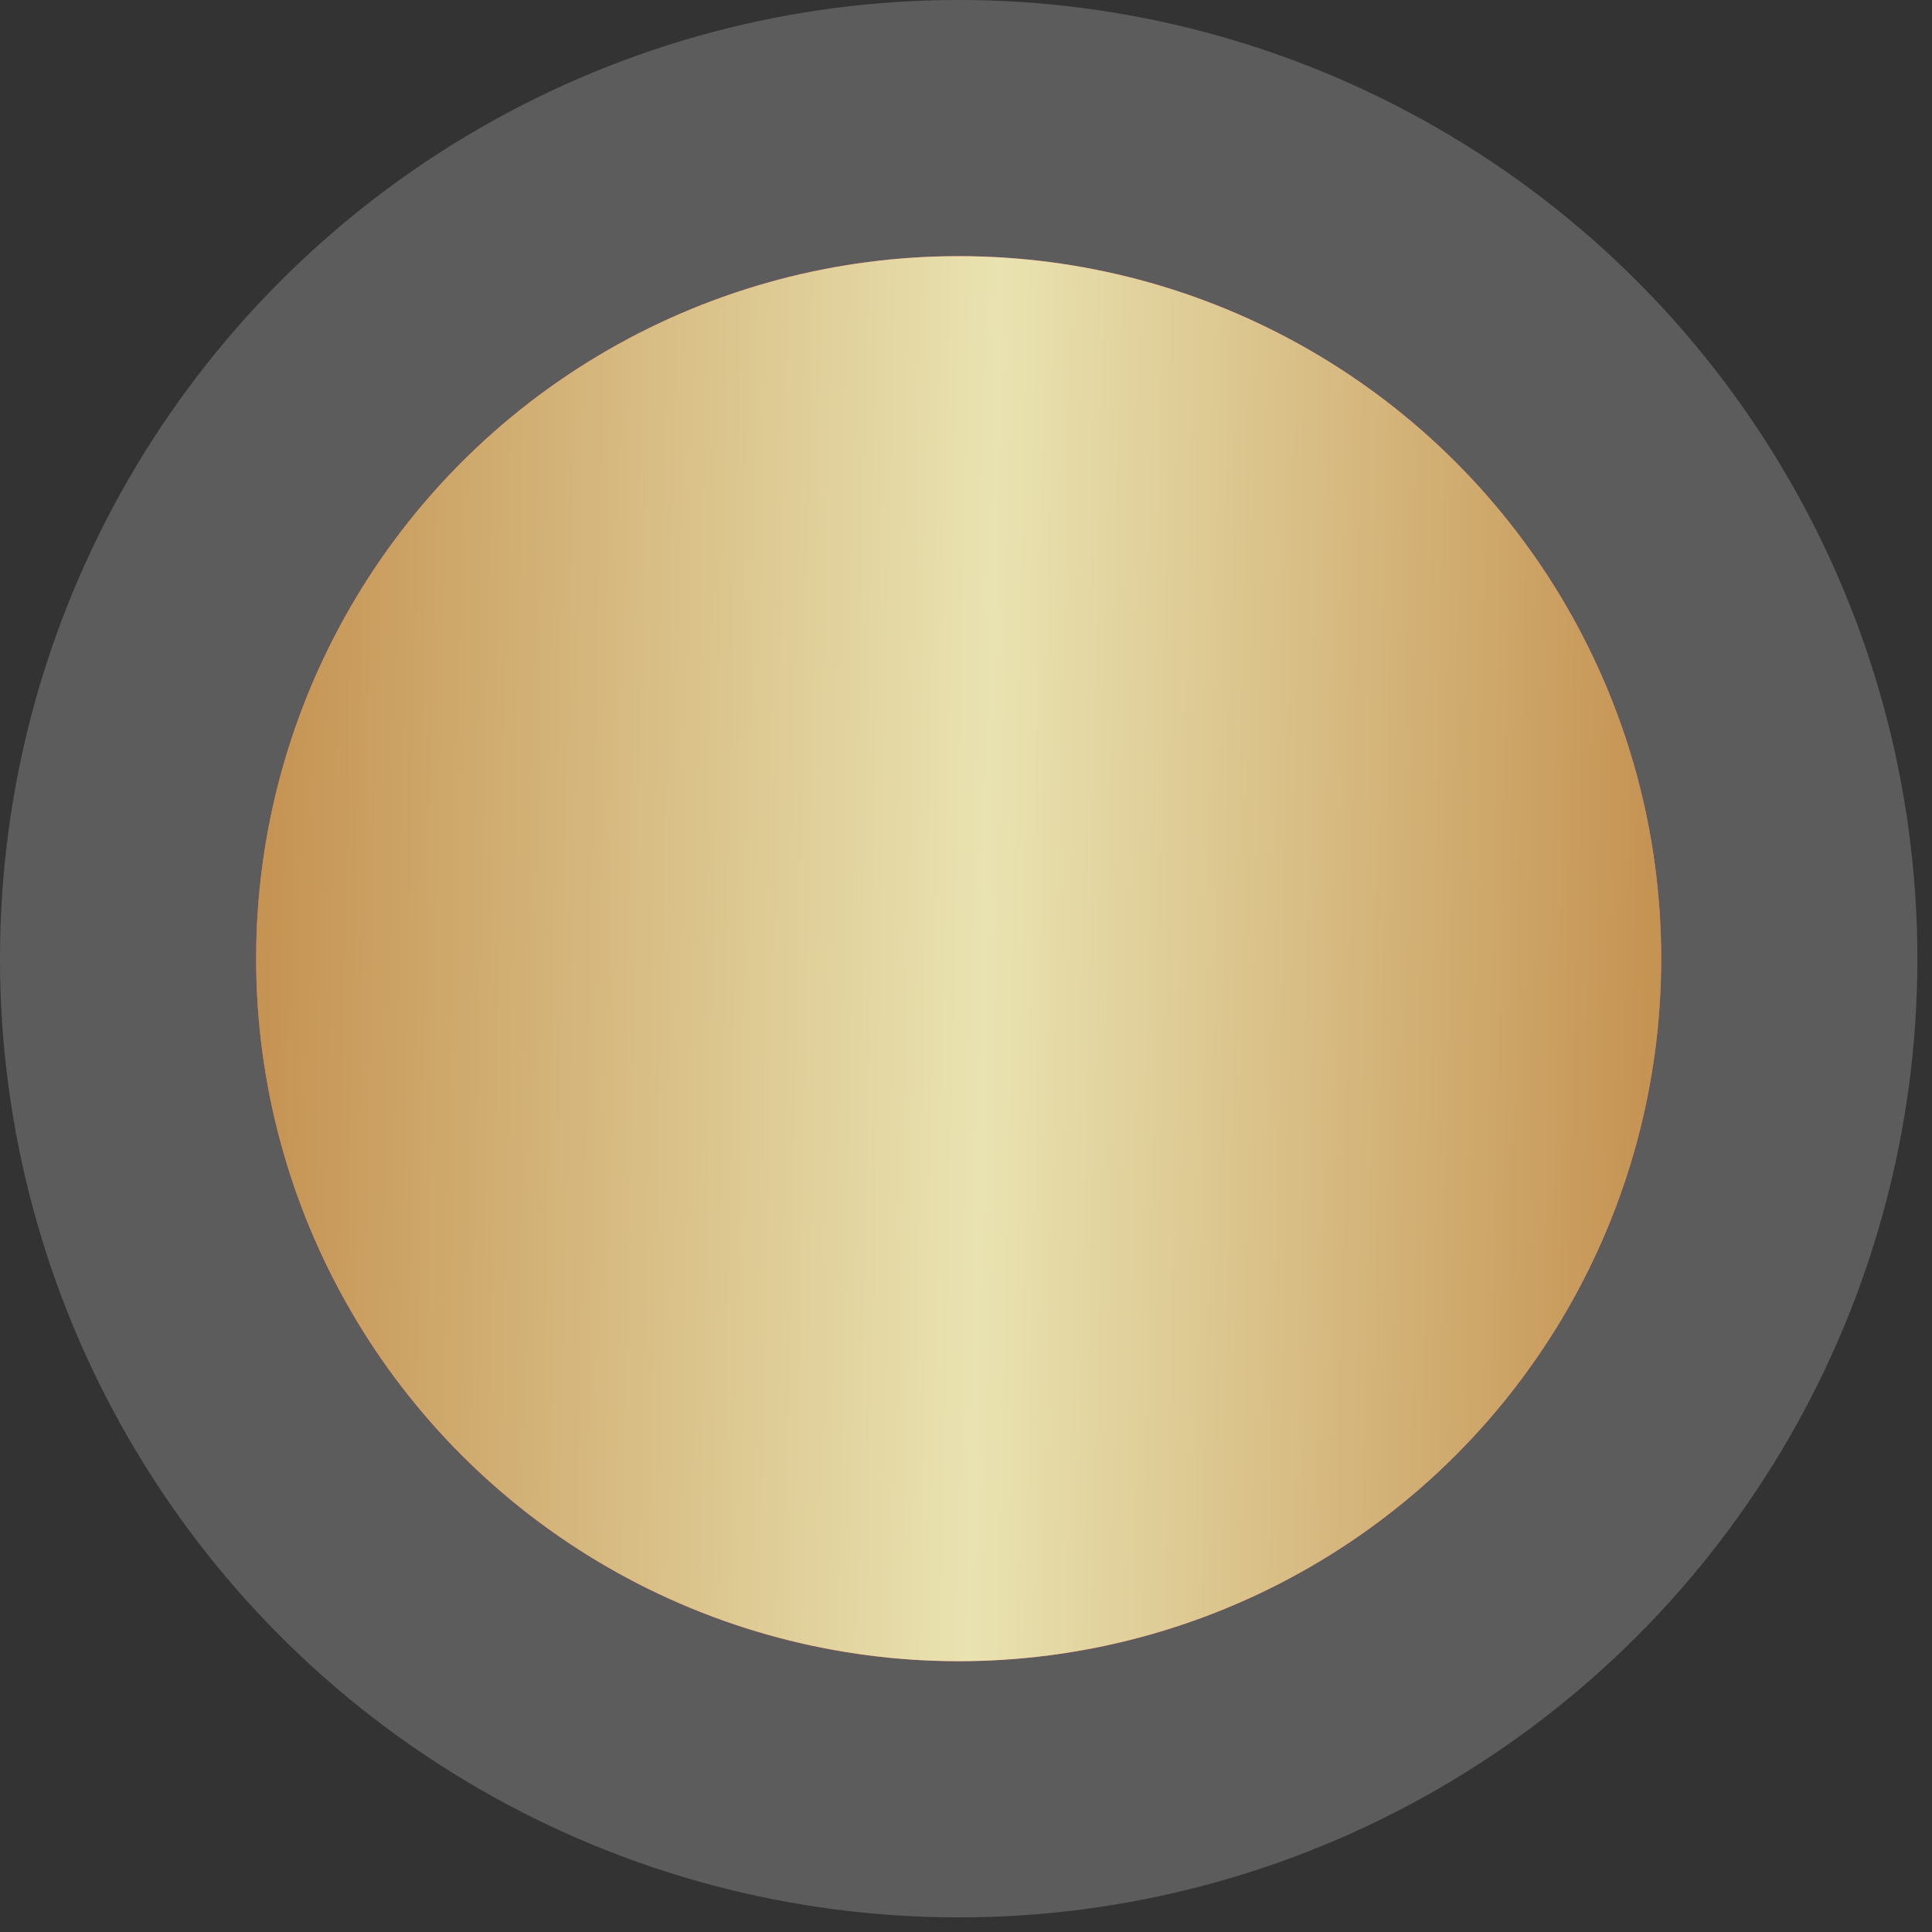
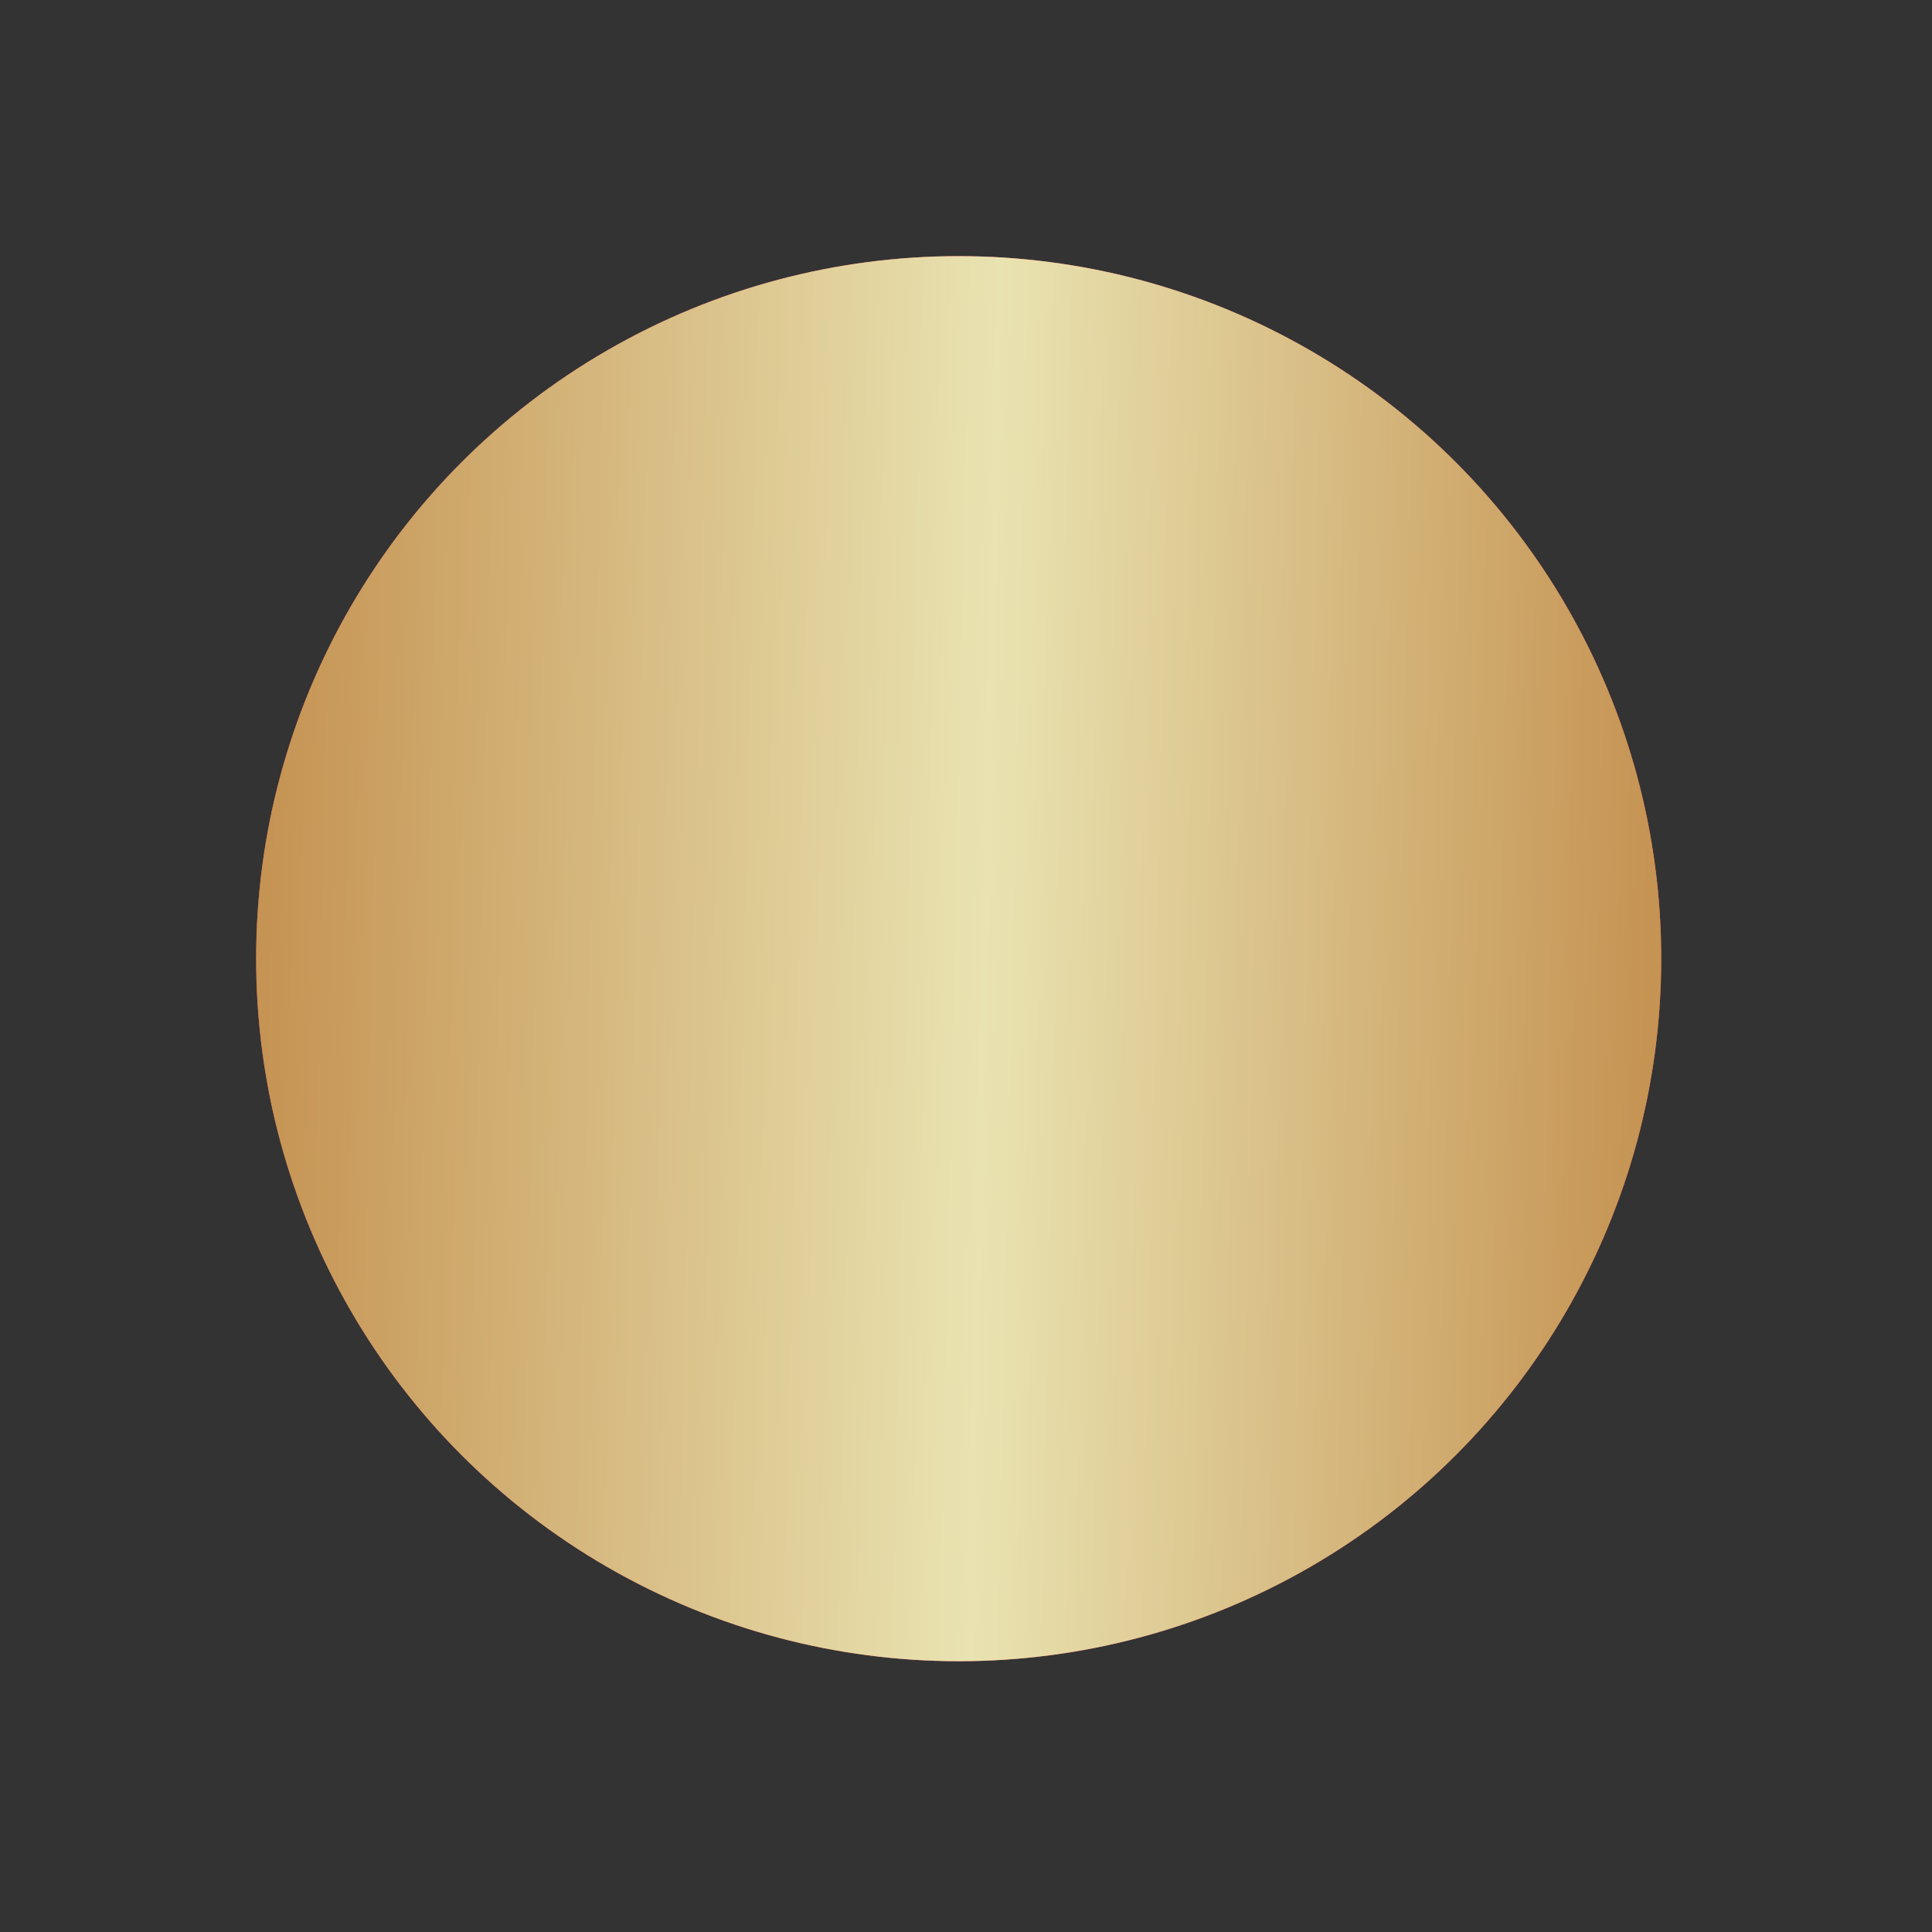
<svg xmlns="http://www.w3.org/2000/svg" width="33" height="33" viewBox="0 0 33 33" fill="none">
  <rect x="0" y="0" width="33" height="33" fill="#333333" stroke="none" />
  <g data-figma-bg-blur-radius="9.375">
    <circle cx="16.375" cy="16.375" r="12" fill="url(#paint0_radial_15_41409)" />
    <circle cx="16.375" cy="16.375" r="12" fill="url(#paint1_linear_15_41409)" />
-     <circle cx="16.375" cy="16.375" r="14.188" stroke="white" stroke-opacity="0.2" stroke-width="4.375" />
  </g>
  <defs>
    <clipPath id="bgblur_0_15_41409_clip_path" transform="translate(9.375 9.375)">
      <circle cx="16.375" cy="16.375" r="12" />
    </clipPath>
    <radialGradient id="paint0_radial_15_41409" cx="0" cy="0" r="1" gradientUnits="userSpaceOnUse" gradientTransform="translate(16.375 4.375) rotate(90) scale(24)">
      <stop stop-color="#F84A5E" />
      <stop offset="1" stop-color="#F84A4D" />
    </radialGradient>
    <linearGradient id="paint1_linear_15_41409" x1="4.375" y1="4.375" x2="28.808" y2="4.916" gradientUnits="userSpaceOnUse">
      <stop stop-color="#C49150" />
      <stop offset="0.52" stop-color="#E9E3B1" />
      <stop offset="1" stop-color="#C49150" />
    </linearGradient>
  </defs>
</svg>